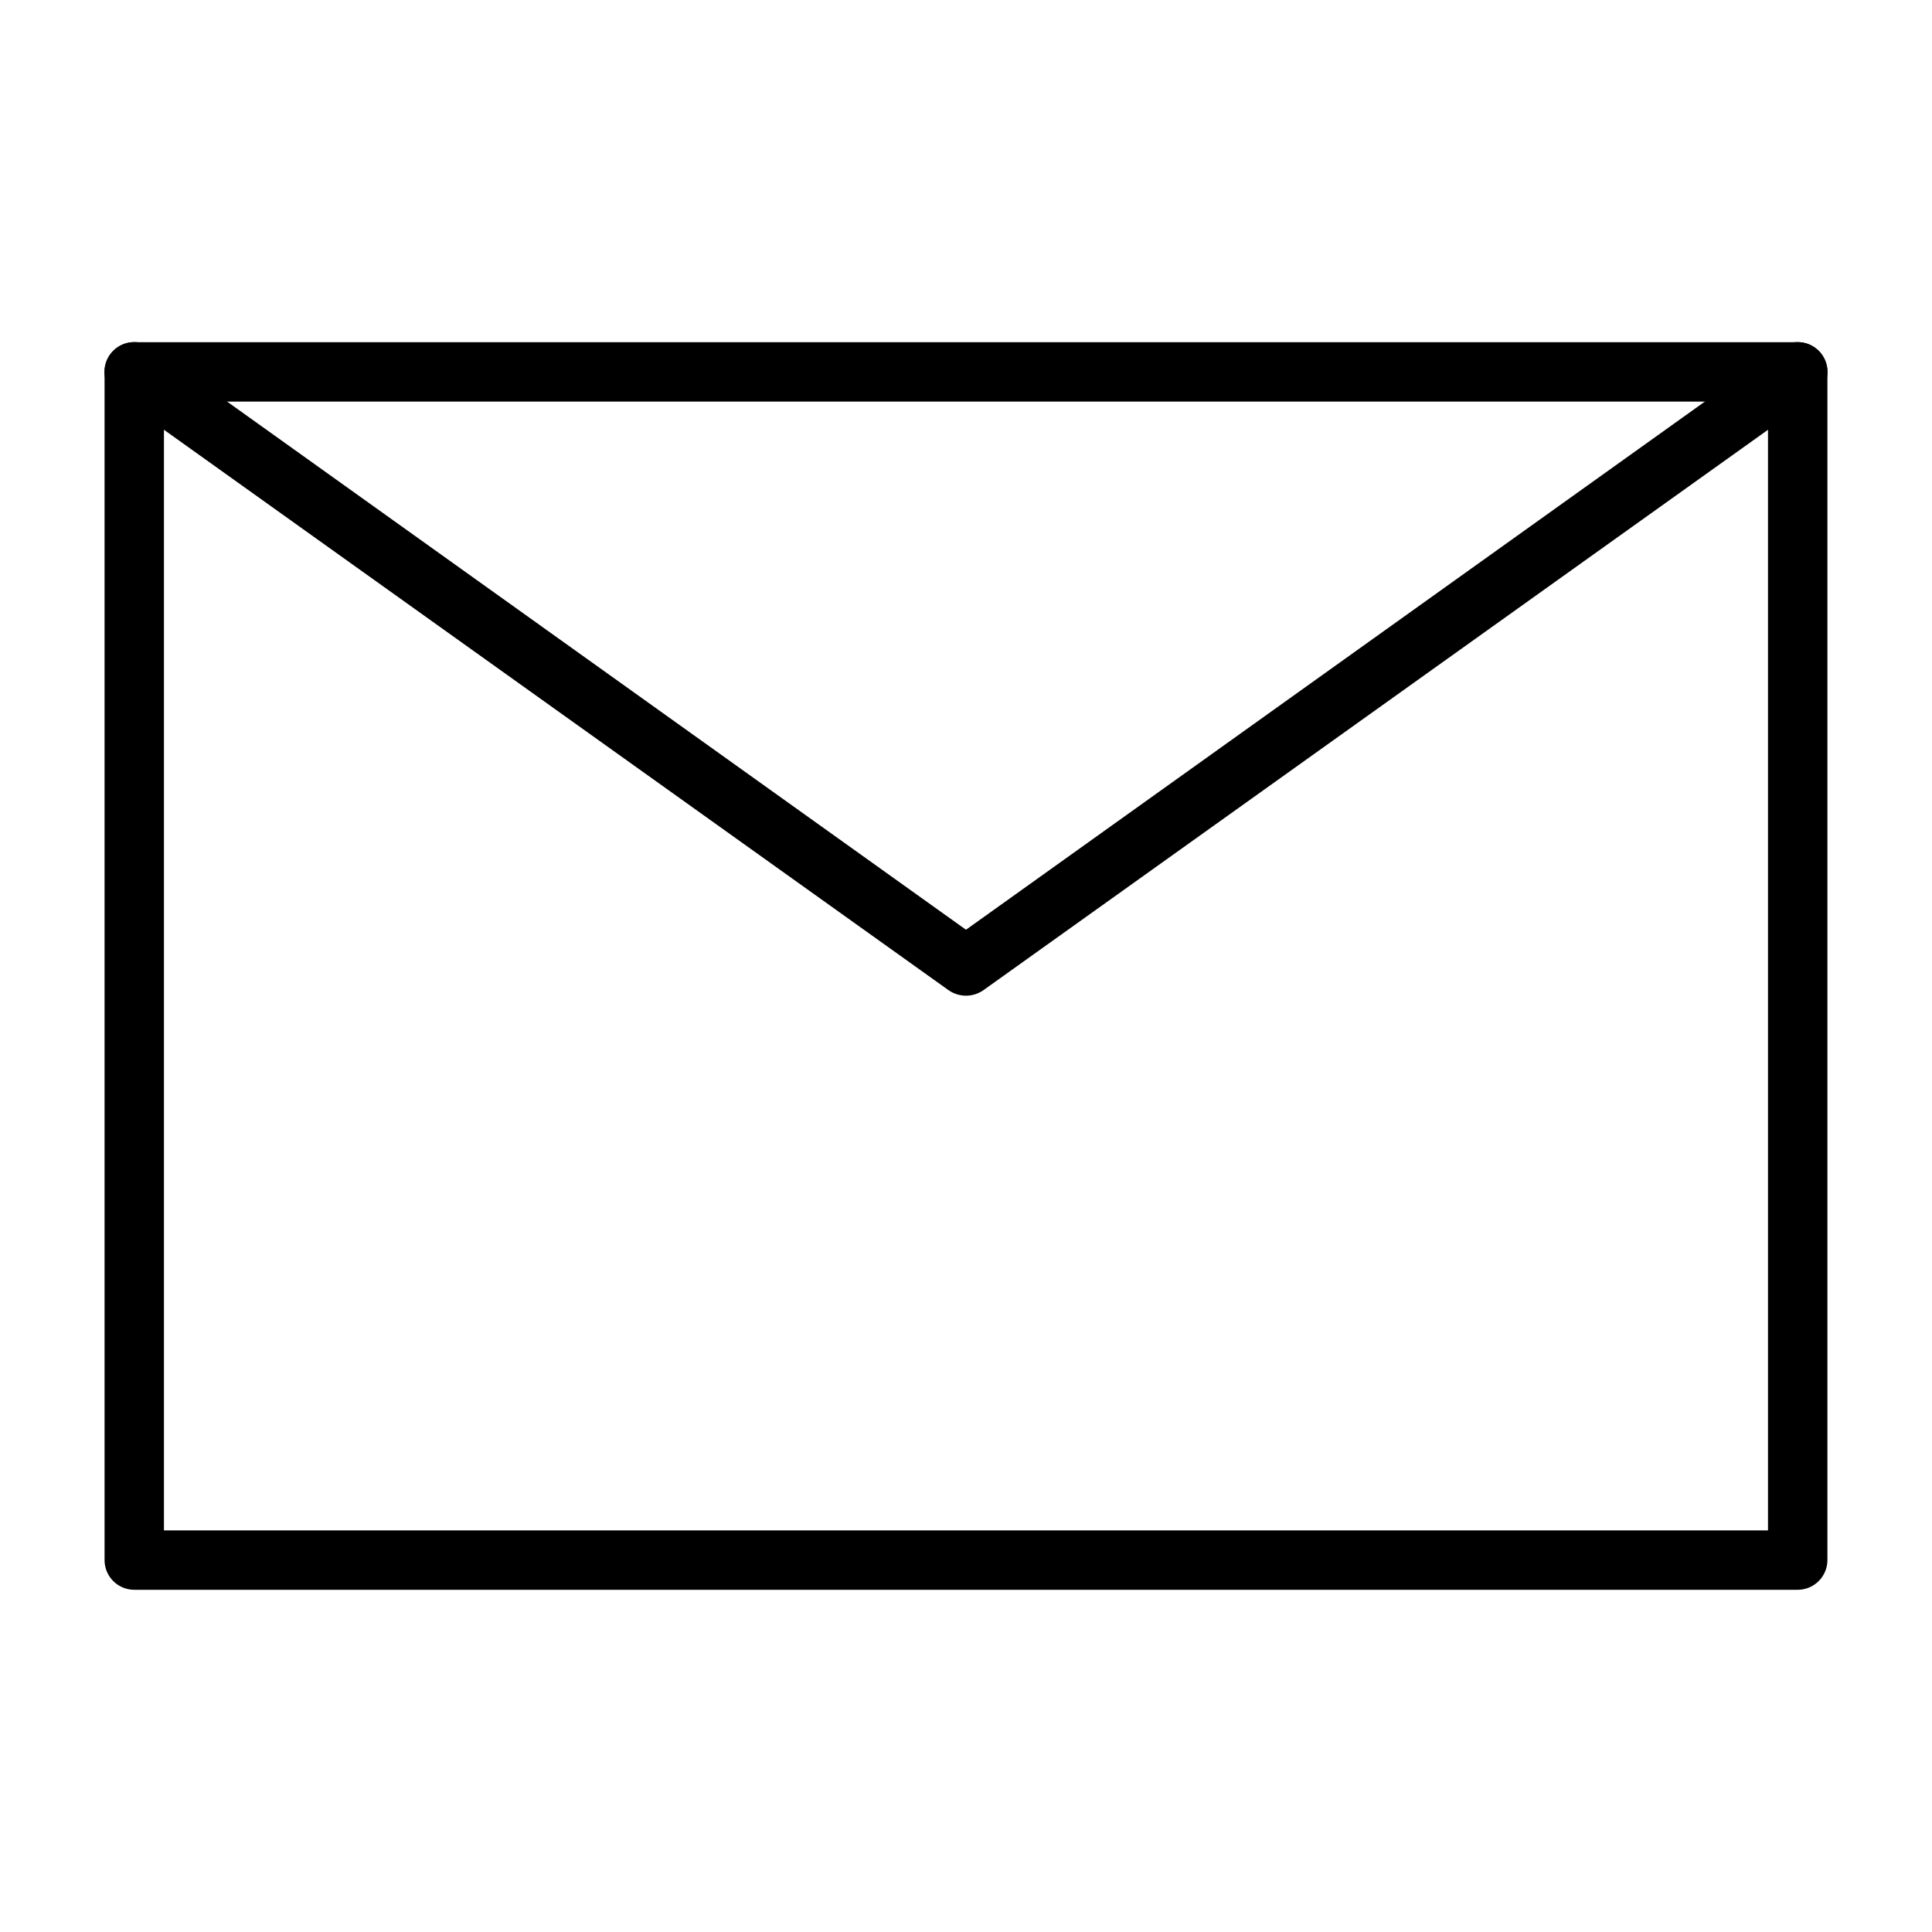
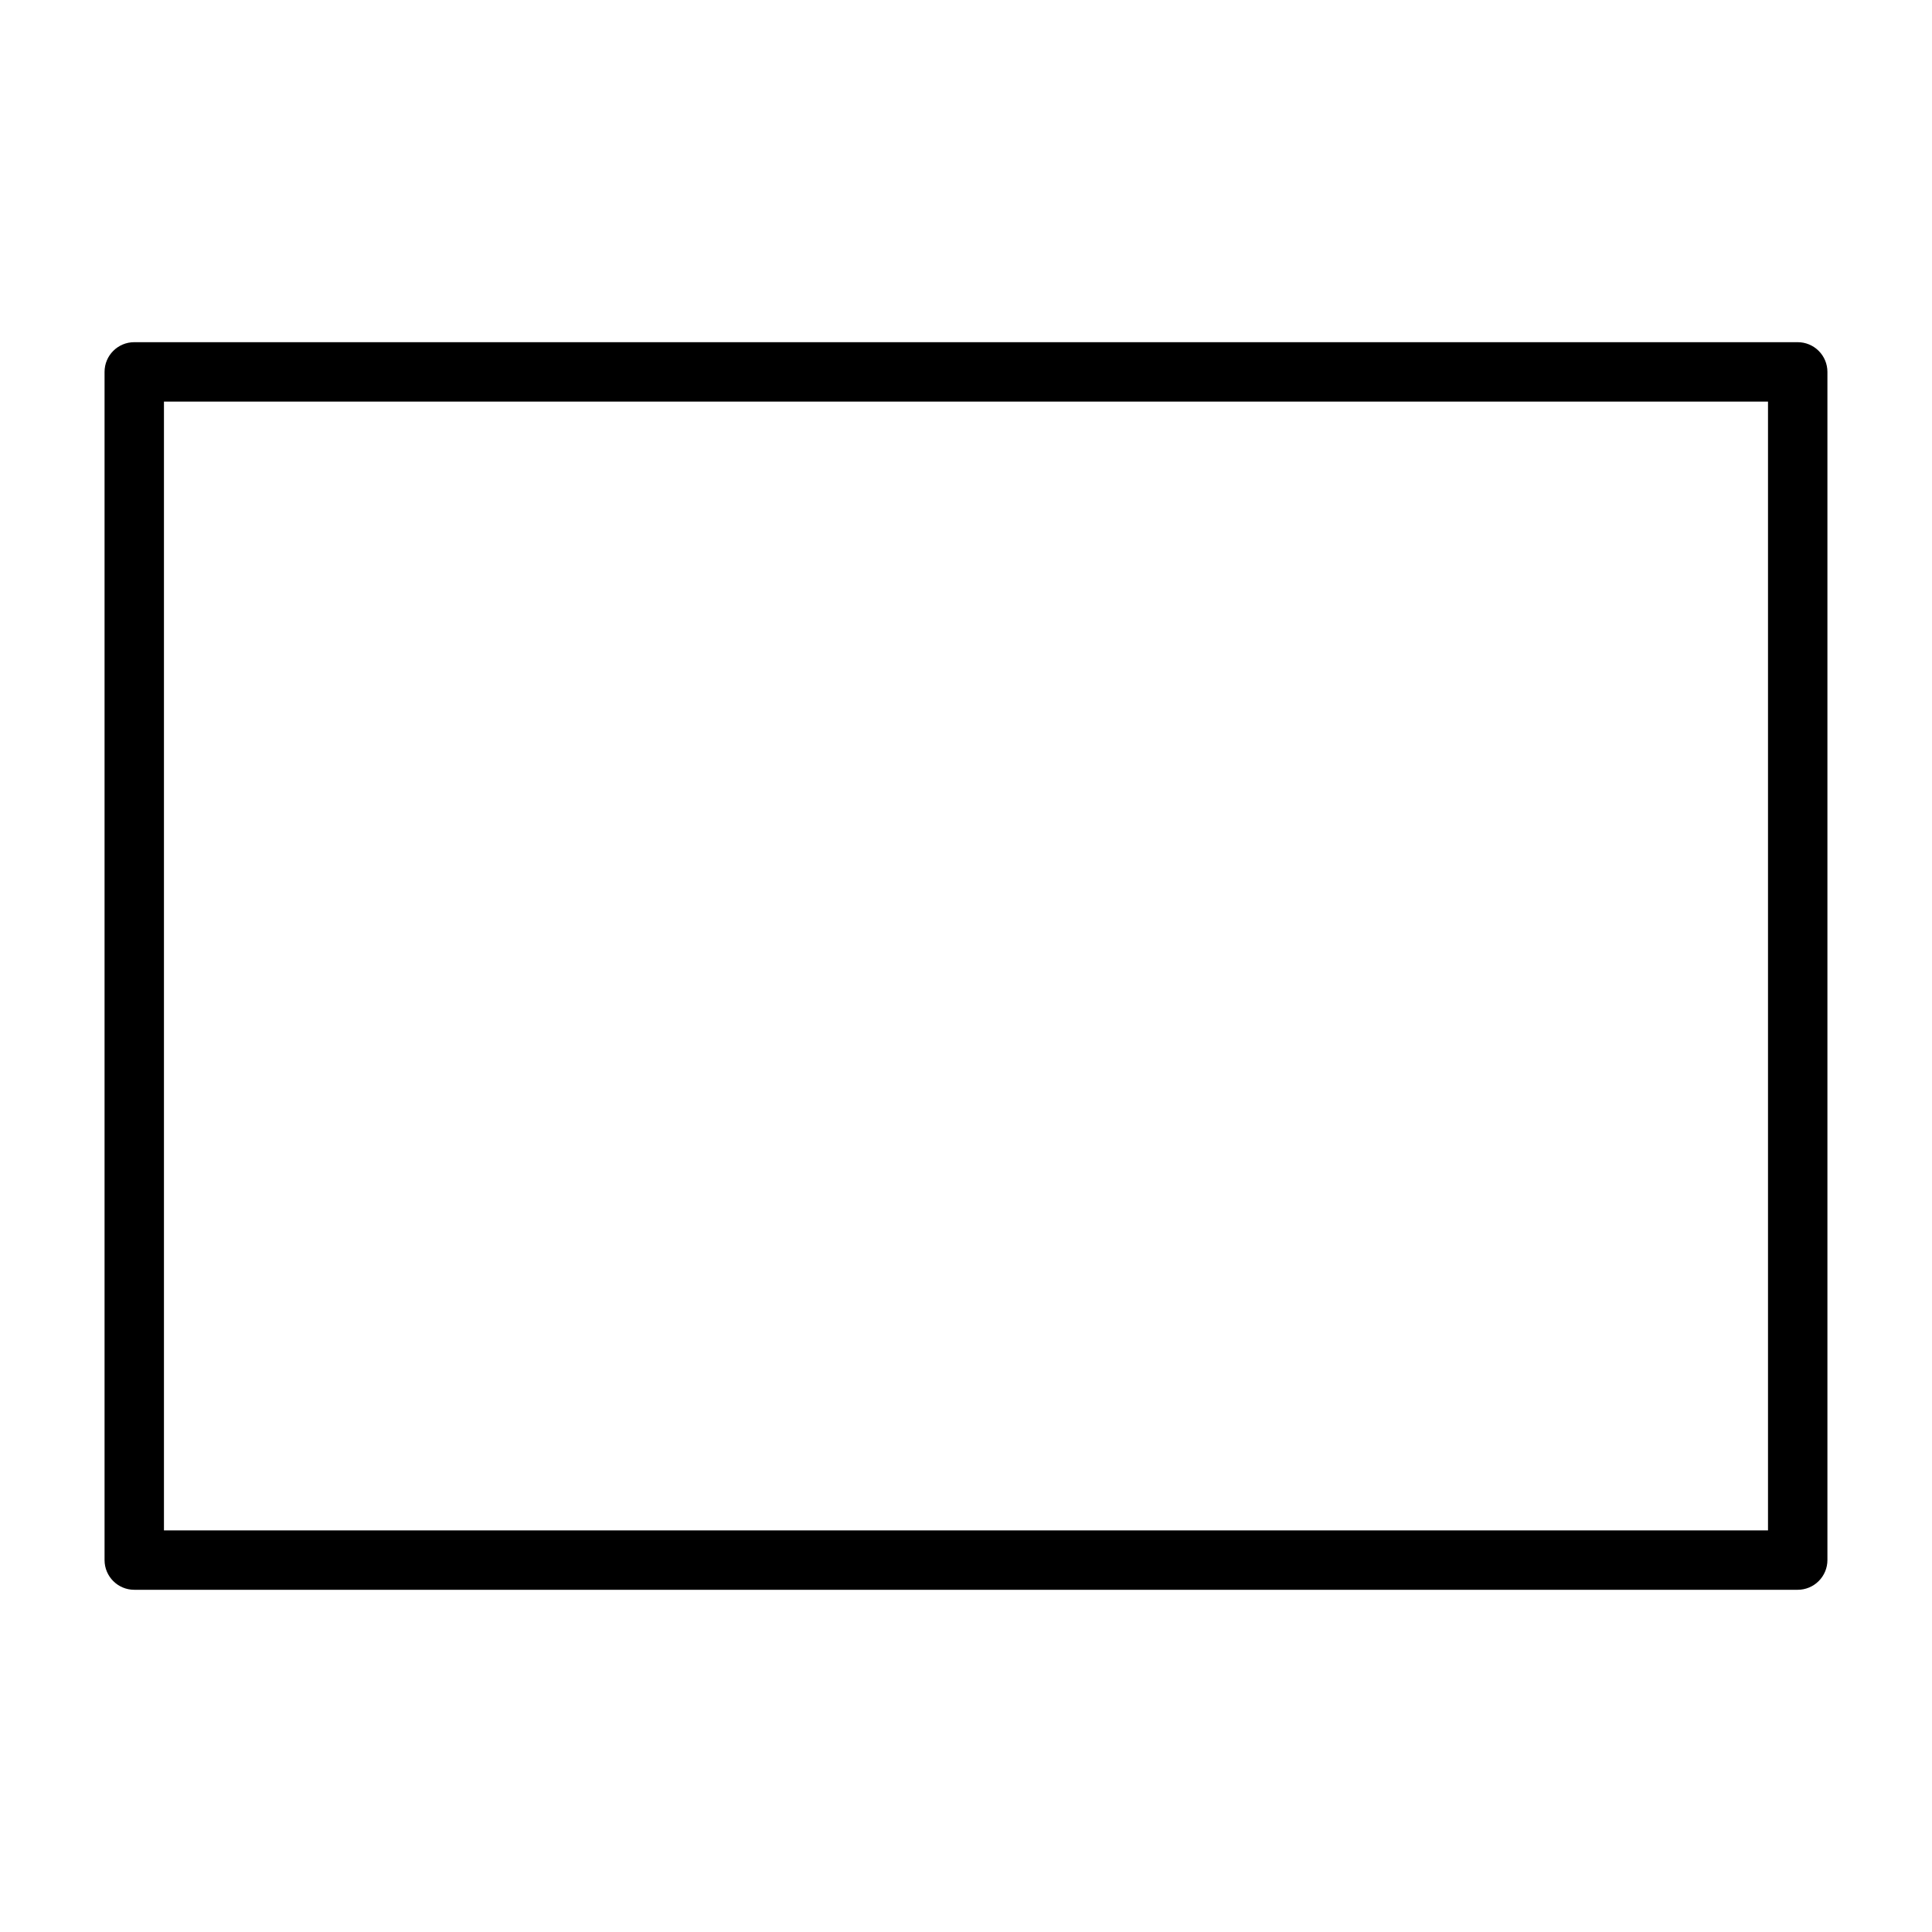
<svg xmlns="http://www.w3.org/2000/svg" fill="#000000" width="800px" height="800px" version="1.1" viewBox="144 144 512 512">
  <g>
    <path d="m620.41 565.31h-440.83c-4.348 0-7.871-3.527-7.871-7.875v-314.88c0-4.348 3.523-7.871 7.871-7.871h440.83c2.09 0 4.09 0.828 5.566 2.305 1.477 1.477 2.309 3.477 2.309 5.566v314.88c0 2.09-0.832 4.09-2.309 5.566-1.477 1.477-3.477 2.309-5.566 2.309zm-432.96-15.742h425.09v-299.14h-425.09z" />
-     <path d="m400 407.87c-1.629-0.008-3.219-0.5-4.566-1.418l-220.42-157.44c-1.711-1.211-2.871-3.051-3.227-5.117-0.355-2.066 0.125-4.191 1.336-5.902 2.523-3.566 7.457-4.41 11.023-1.891l215.85 154.29 215.85-154.29h-0.004c3.566-2.519 8.5-1.676 11.023 1.891 2.519 3.566 1.676 8.5-1.891 11.02l-220.42 157.44c-1.344 0.918-2.934 1.41-4.562 1.418z" />
  </g>
</svg>